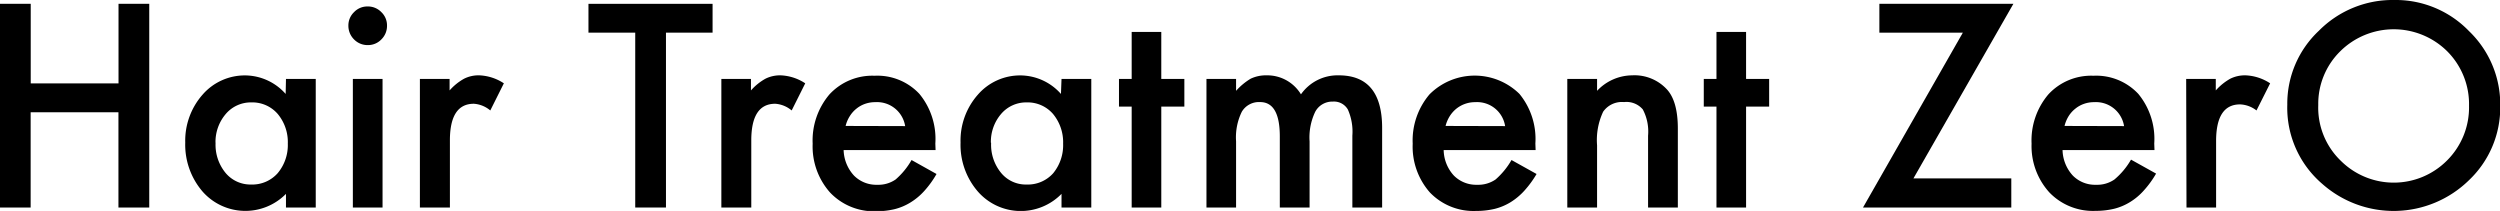
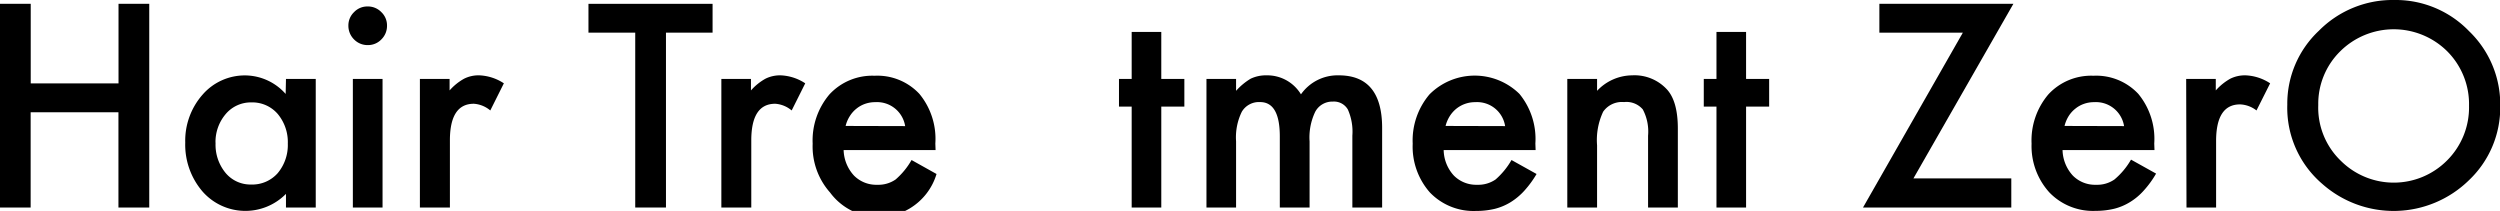
<svg xmlns="http://www.w3.org/2000/svg" viewBox="0 0 313.23 26.43">
  <g id="レイヤー_2" data-name="レイヤー 2">
    <g id="Hair_Treatment_ZerO" data-name="Hair Treatment ZerO">
      <path d="M3.85,10.45h11V.48h3.85V26H14.84V14.07h-11V26H0V.48H3.85Z" />
      <path d="M35.83,9.89h3.73V26H35.83V24.29A7.14,7.14,0,0,1,25.38,24a9,9,0,0,1-2.17-6.14,8.72,8.72,0,0,1,2.17-6,7,7,0,0,1,5.41-2.41,6.83,6.83,0,0,1,5,2.32Zm-8.82,8a5.55,5.55,0,0,0,1.24,3.76,4.06,4.06,0,0,0,3.2,1.47,4.26,4.26,0,0,0,3.34-1.42A5.48,5.48,0,0,0,36.06,18a5.5,5.5,0,0,0-1.27-3.73,4.2,4.2,0,0,0-3.3-1.44,4.12,4.12,0,0,0-3.21,1.46A5.39,5.39,0,0,0,27,17.88Z" />
      <path d="M43.65,3.2a2.3,2.3,0,0,1,.71-1.68,2.29,2.29,0,0,1,1.7-.71,2.33,2.33,0,0,1,1.72.71,2.29,2.29,0,0,1,.71,1.7,2.37,2.37,0,0,1-.71,1.72,2.31,2.31,0,0,1-1.7.71,2.36,2.36,0,0,1-1.72-.71A2.4,2.4,0,0,1,43.65,3.2Zm4.28,6.69V26H44.21V9.89Z" />
      <path d="M52.61,9.89h3.72v1.44a6.86,6.86,0,0,1,1.82-1.47,4,4,0,0,1,1.91-.42,6,6,0,0,1,3.07,1l-1.7,3.4A3.57,3.57,0,0,0,59.37,13q-3,0-3,4.59V26H52.61Z" />
      <path d="M83.44,4.09V26H79.59V4.09H73.73V.48H89.28V4.09Z" />
      <path d="M90.38,9.89h3.71v1.44a6.86,6.86,0,0,1,1.82-1.47,4.08,4.08,0,0,1,1.91-.42,6,6,0,0,1,3.07,1l-1.7,3.4A3.57,3.57,0,0,0,97.13,13q-3,0-3,4.59V26H90.38Z" />
-       <path d="M117.22,18.8H105.7A4.9,4.9,0,0,0,107,22a3.92,3.92,0,0,0,2.92,1.15,3.79,3.79,0,0,0,2.29-.66,9.24,9.24,0,0,0,2-2.44l3.13,1.75a12.06,12.06,0,0,1-1.53,2.12,7.8,7.8,0,0,1-1.74,1.45,7,7,0,0,1-2,.84,10.14,10.14,0,0,1-2.33.26A7.57,7.57,0,0,1,104,24.12,8.68,8.68,0,0,1,101.82,18a8.91,8.91,0,0,1,2.11-6.18,7.31,7.31,0,0,1,5.65-2.33,7.2,7.2,0,0,1,5.61,2.27,8.86,8.86,0,0,1,2,6.22Zm-3.81-3a3.57,3.57,0,0,0-3.75-3,3.8,3.8,0,0,0-1.27.21,3.57,3.57,0,0,0-1.08.6,3.69,3.69,0,0,0-.83.93,4,4,0,0,0-.53,1.24Z" />
-       <path d="M133,9.89h3.73V26H133V24.29A7.14,7.14,0,0,1,122.52,24a8.93,8.93,0,0,1-2.17-6.14,8.67,8.67,0,0,1,2.17-6,7,7,0,0,1,5.41-2.41,6.83,6.83,0,0,1,5,2.32Zm-8.82,8a5.55,5.55,0,0,0,1.24,3.76,4,4,0,0,0,3.2,1.47,4.26,4.26,0,0,0,3.34-1.42A5.53,5.53,0,0,0,133.2,18a5.55,5.55,0,0,0-1.27-3.73,4.21,4.21,0,0,0-3.31-1.44,4.11,4.11,0,0,0-3.2,1.46A5.34,5.34,0,0,0,124.15,17.88Z" />
+       <path d="M117.22,18.8H105.7A4.9,4.9,0,0,0,107,22a3.92,3.92,0,0,0,2.92,1.15,3.79,3.79,0,0,0,2.29-.66,9.24,9.24,0,0,0,2-2.44l3.13,1.75A7.57,7.57,0,0,1,104,24.12,8.68,8.68,0,0,1,101.82,18a8.91,8.91,0,0,1,2.11-6.18,7.31,7.31,0,0,1,5.65-2.33,7.2,7.2,0,0,1,5.61,2.27,8.86,8.86,0,0,1,2,6.22Zm-3.81-3a3.57,3.57,0,0,0-3.75-3,3.8,3.8,0,0,0-1.27.21,3.57,3.57,0,0,0-1.08.6,3.69,3.69,0,0,0-.83.93,4,4,0,0,0-.53,1.24Z" />
      <path d="M145.5,13.36V26h-3.71V13.36H140.2V9.89h1.59V4h3.71V9.89h2.89v3.47Z" />
      <path d="M151.16,9.89h3.71v1.49a7.84,7.84,0,0,1,1.83-1.52,4.41,4.41,0,0,1,2-.42,4.93,4.93,0,0,1,4.3,2.38,5.6,5.6,0,0,1,4.74-2.38q5.43,0,5.43,6.59V26h-3.73V17a6.83,6.83,0,0,0-.56-3.27,2,2,0,0,0-1.9-1A2.41,2.41,0,0,0,164.79,14a7.42,7.42,0,0,0-.71,3.72V26h-3.73V17.09c0-2.86-.82-4.3-2.47-4.3A2.49,2.49,0,0,0,155.59,14a7.28,7.28,0,0,0-.72,3.7V26h-3.71Z" />
      <path d="M192.4,18.8H180.88A4.85,4.85,0,0,0,182.16,22a3.93,3.93,0,0,0,2.92,1.15,3.82,3.82,0,0,0,2.3-.66,9.44,9.44,0,0,0,2-2.44l3.14,1.75A12.62,12.62,0,0,1,191,23.88a8,8,0,0,1-1.73,1.45,7.07,7.07,0,0,1-2,.84,10,10,0,0,1-2.33.26,7.58,7.58,0,0,1-5.78-2.31A8.67,8.67,0,0,1,177,18a8.91,8.91,0,0,1,2.11-6.18,8,8,0,0,1,11.26-.06,8.9,8.9,0,0,1,2,6.22Zm-3.82-3a3.55,3.55,0,0,0-3.74-3,3.75,3.75,0,0,0-2.36.81,3.9,3.9,0,0,0-.83.93,4.22,4.22,0,0,0-.53,1.24Z" />
      <path d="M196.37,9.89h3.73v1.49a6.09,6.09,0,0,1,4.39-1.94,5.52,5.52,0,0,1,4.37,1.77c.91,1,1.36,2.64,1.36,4.9V26h-3.73V17a5.91,5.91,0,0,0-.66-3.29,2.68,2.68,0,0,0-2.35-.92A2.86,2.86,0,0,0,200.86,14a8.36,8.36,0,0,0-.76,4.21V26h-3.73Z" />
      <path d="M218.77,13.36V26h-3.71V13.36h-1.59V9.89h1.59V4h3.71V9.89h2.89v3.47Z" />
      <path d="M239.74,22.35H252V26H233.42L245.93,4.09H235.47V.48h16.79Z" />
      <path d="M269.94,18.8H258.42A4.9,4.9,0,0,0,259.71,22a3.9,3.9,0,0,0,2.92,1.15,3.79,3.79,0,0,0,2.29-.66A9.24,9.24,0,0,0,267,20l3.14,1.75a12.08,12.08,0,0,1-1.54,2.12,7.54,7.54,0,0,1-1.73,1.45,7,7,0,0,1-2,.84,10,10,0,0,1-2.32.26,7.57,7.57,0,0,1-5.78-2.31A8.63,8.63,0,0,1,254.54,18a8.91,8.91,0,0,1,2.11-6.18,7.29,7.29,0,0,1,5.65-2.33,7.21,7.21,0,0,1,5.61,2.27,8.86,8.86,0,0,1,2,6.22Zm-3.81-3a3.57,3.57,0,0,0-3.75-3,3.76,3.76,0,0,0-1.27.21,3.57,3.57,0,0,0-1.08.6,3.73,3.73,0,0,0-.84.93,4.21,4.21,0,0,0-.52,1.24Z" />
      <path d="M273.91,9.89h3.71v1.44a7,7,0,0,1,1.82-1.47,4.11,4.11,0,0,1,1.91-.42,6,6,0,0,1,3.08,1l-1.71,3.4a3.57,3.57,0,0,0-2.06-.76c-2,0-3,1.53-3,4.59V26h-3.71Z" />
      <path d="M286.58,13.11a12.51,12.51,0,0,1,3.95-9.25A13,13,0,0,1,300,0a12.76,12.76,0,0,1,9.35,3.9,12.72,12.72,0,0,1,3.91,9.36,12.56,12.56,0,0,1-3.93,9.33,13.49,13.49,0,0,1-18.39.43A12.54,12.54,0,0,1,286.58,13.11Zm3.88.05a9.23,9.23,0,0,0,2.84,7,9.41,9.41,0,0,0,13.29-.05,9.38,9.38,0,0,0,2.76-6.84,9.37,9.37,0,0,0-2.72-6.83,9.52,9.52,0,0,0-13.43,0A9.22,9.22,0,0,0,290.46,13.16Z" />
    </g>
  </g>
</svg>